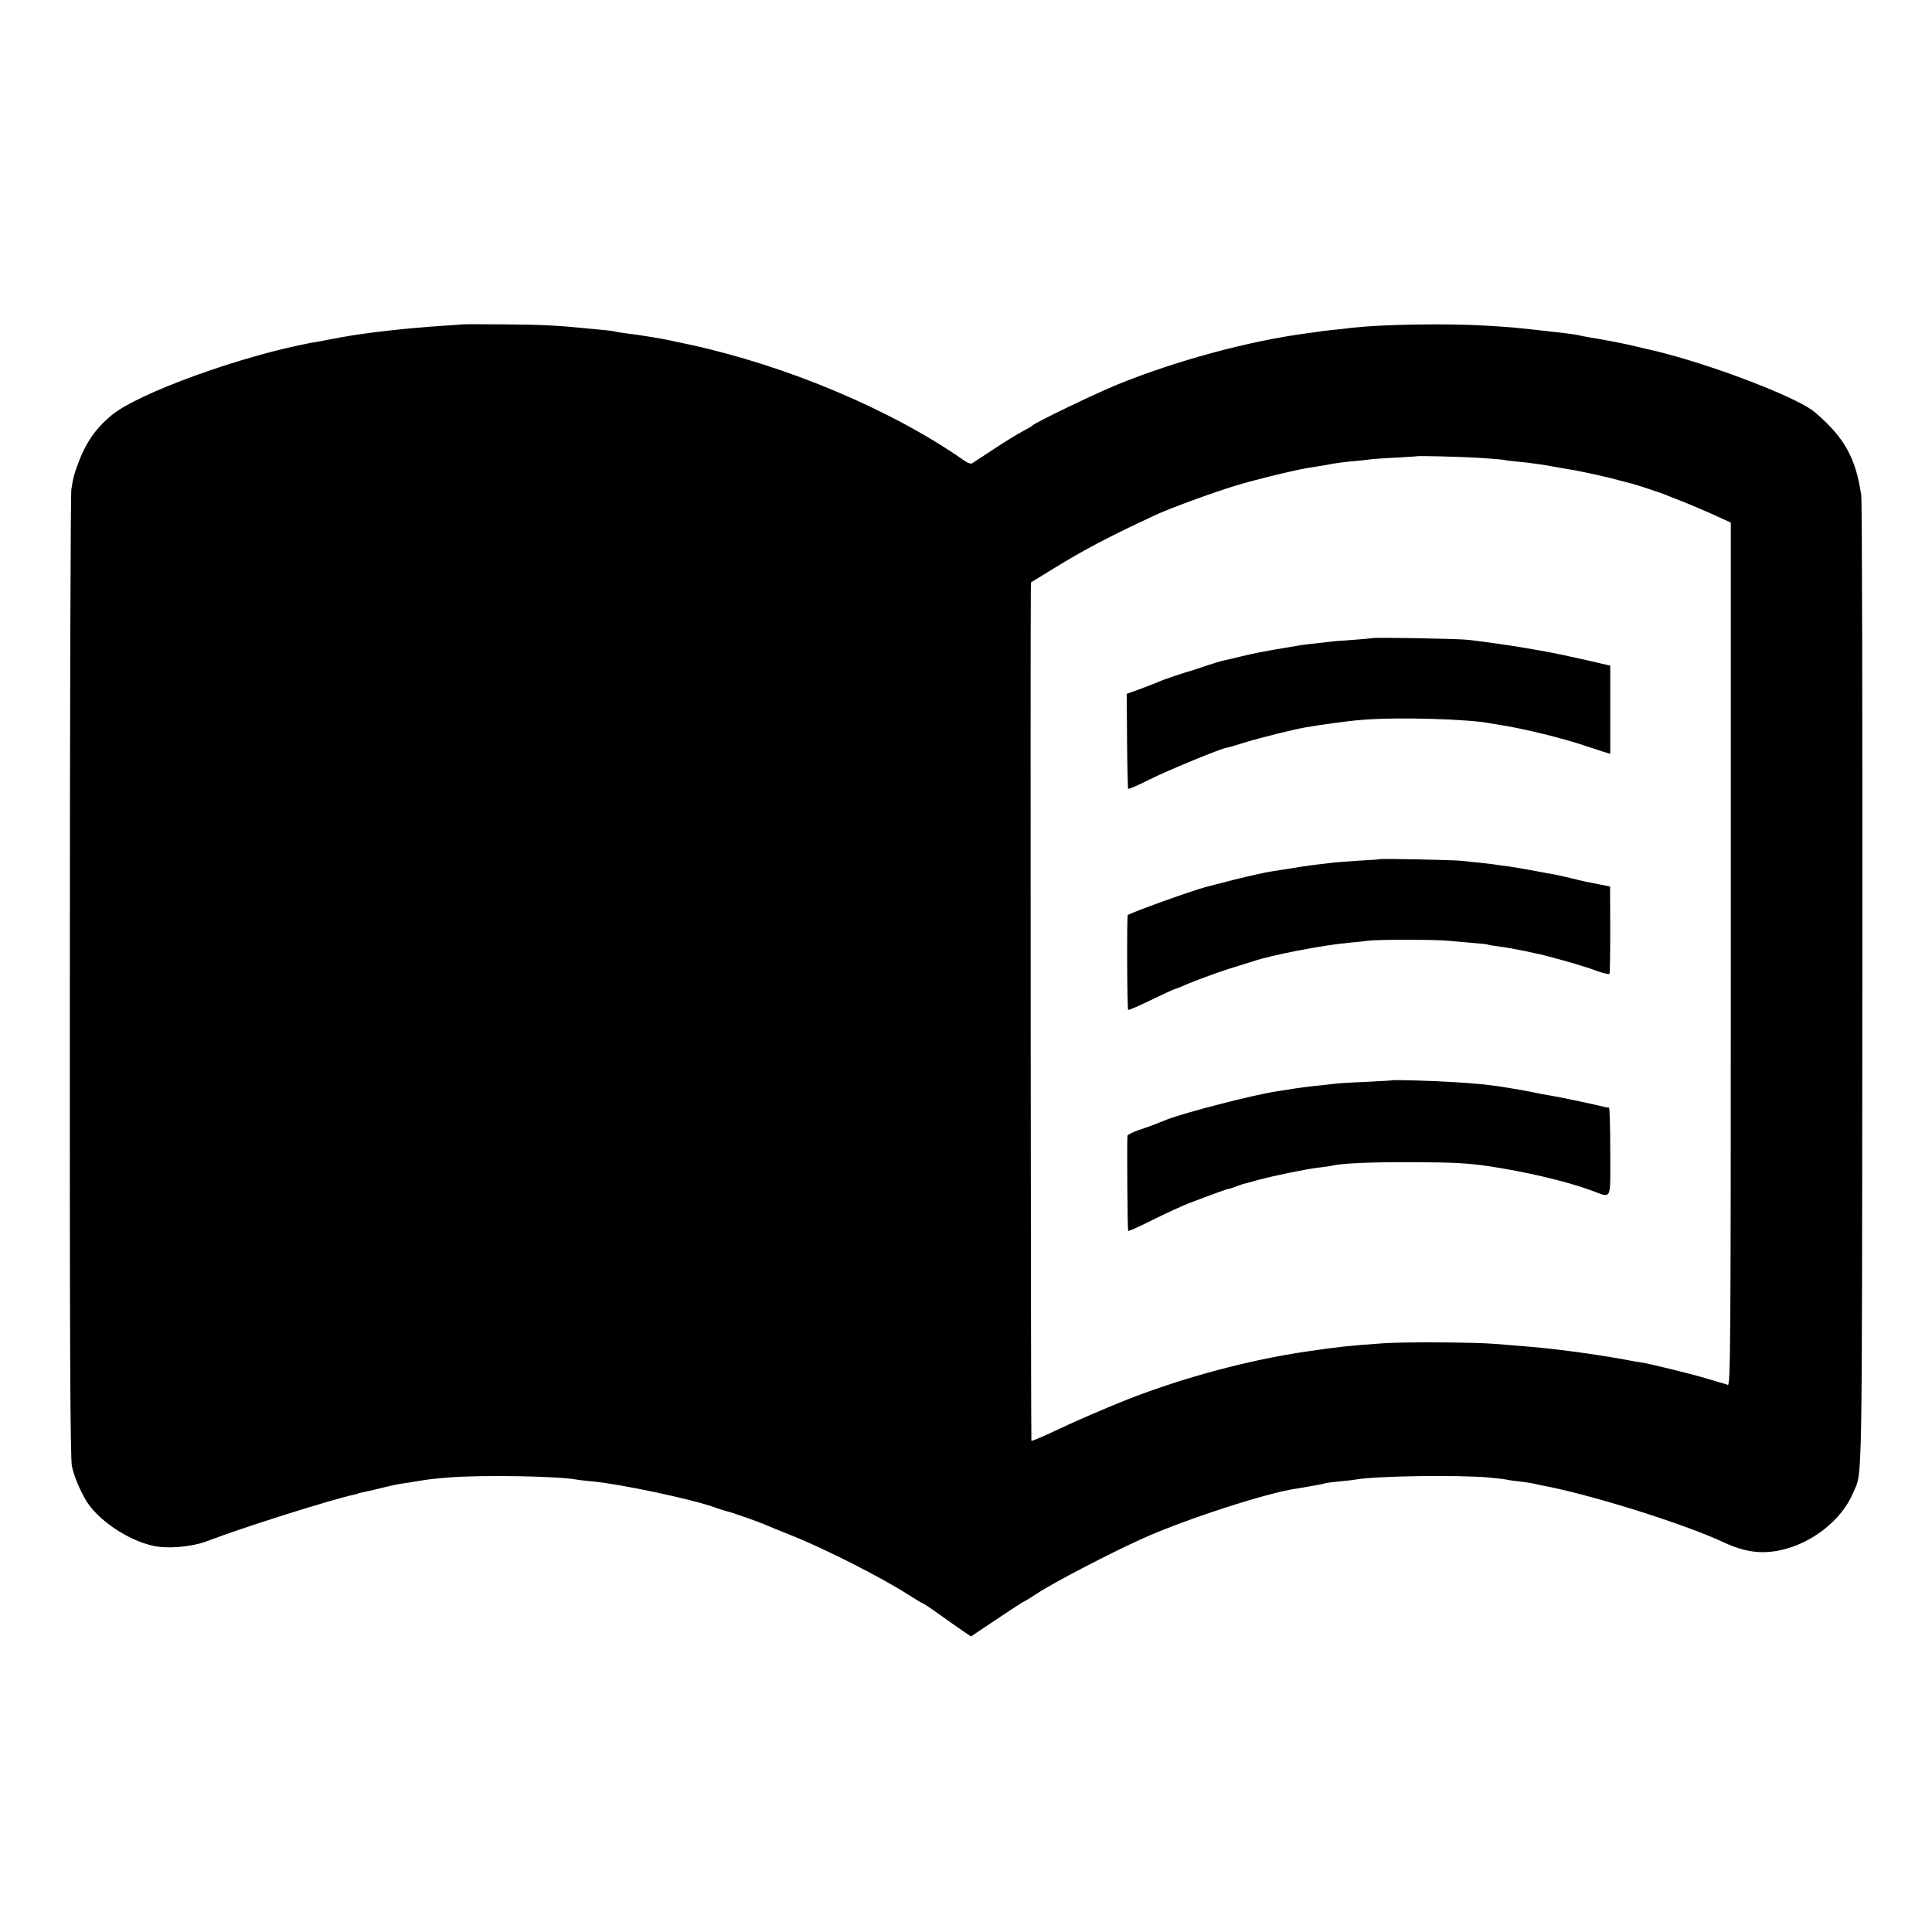
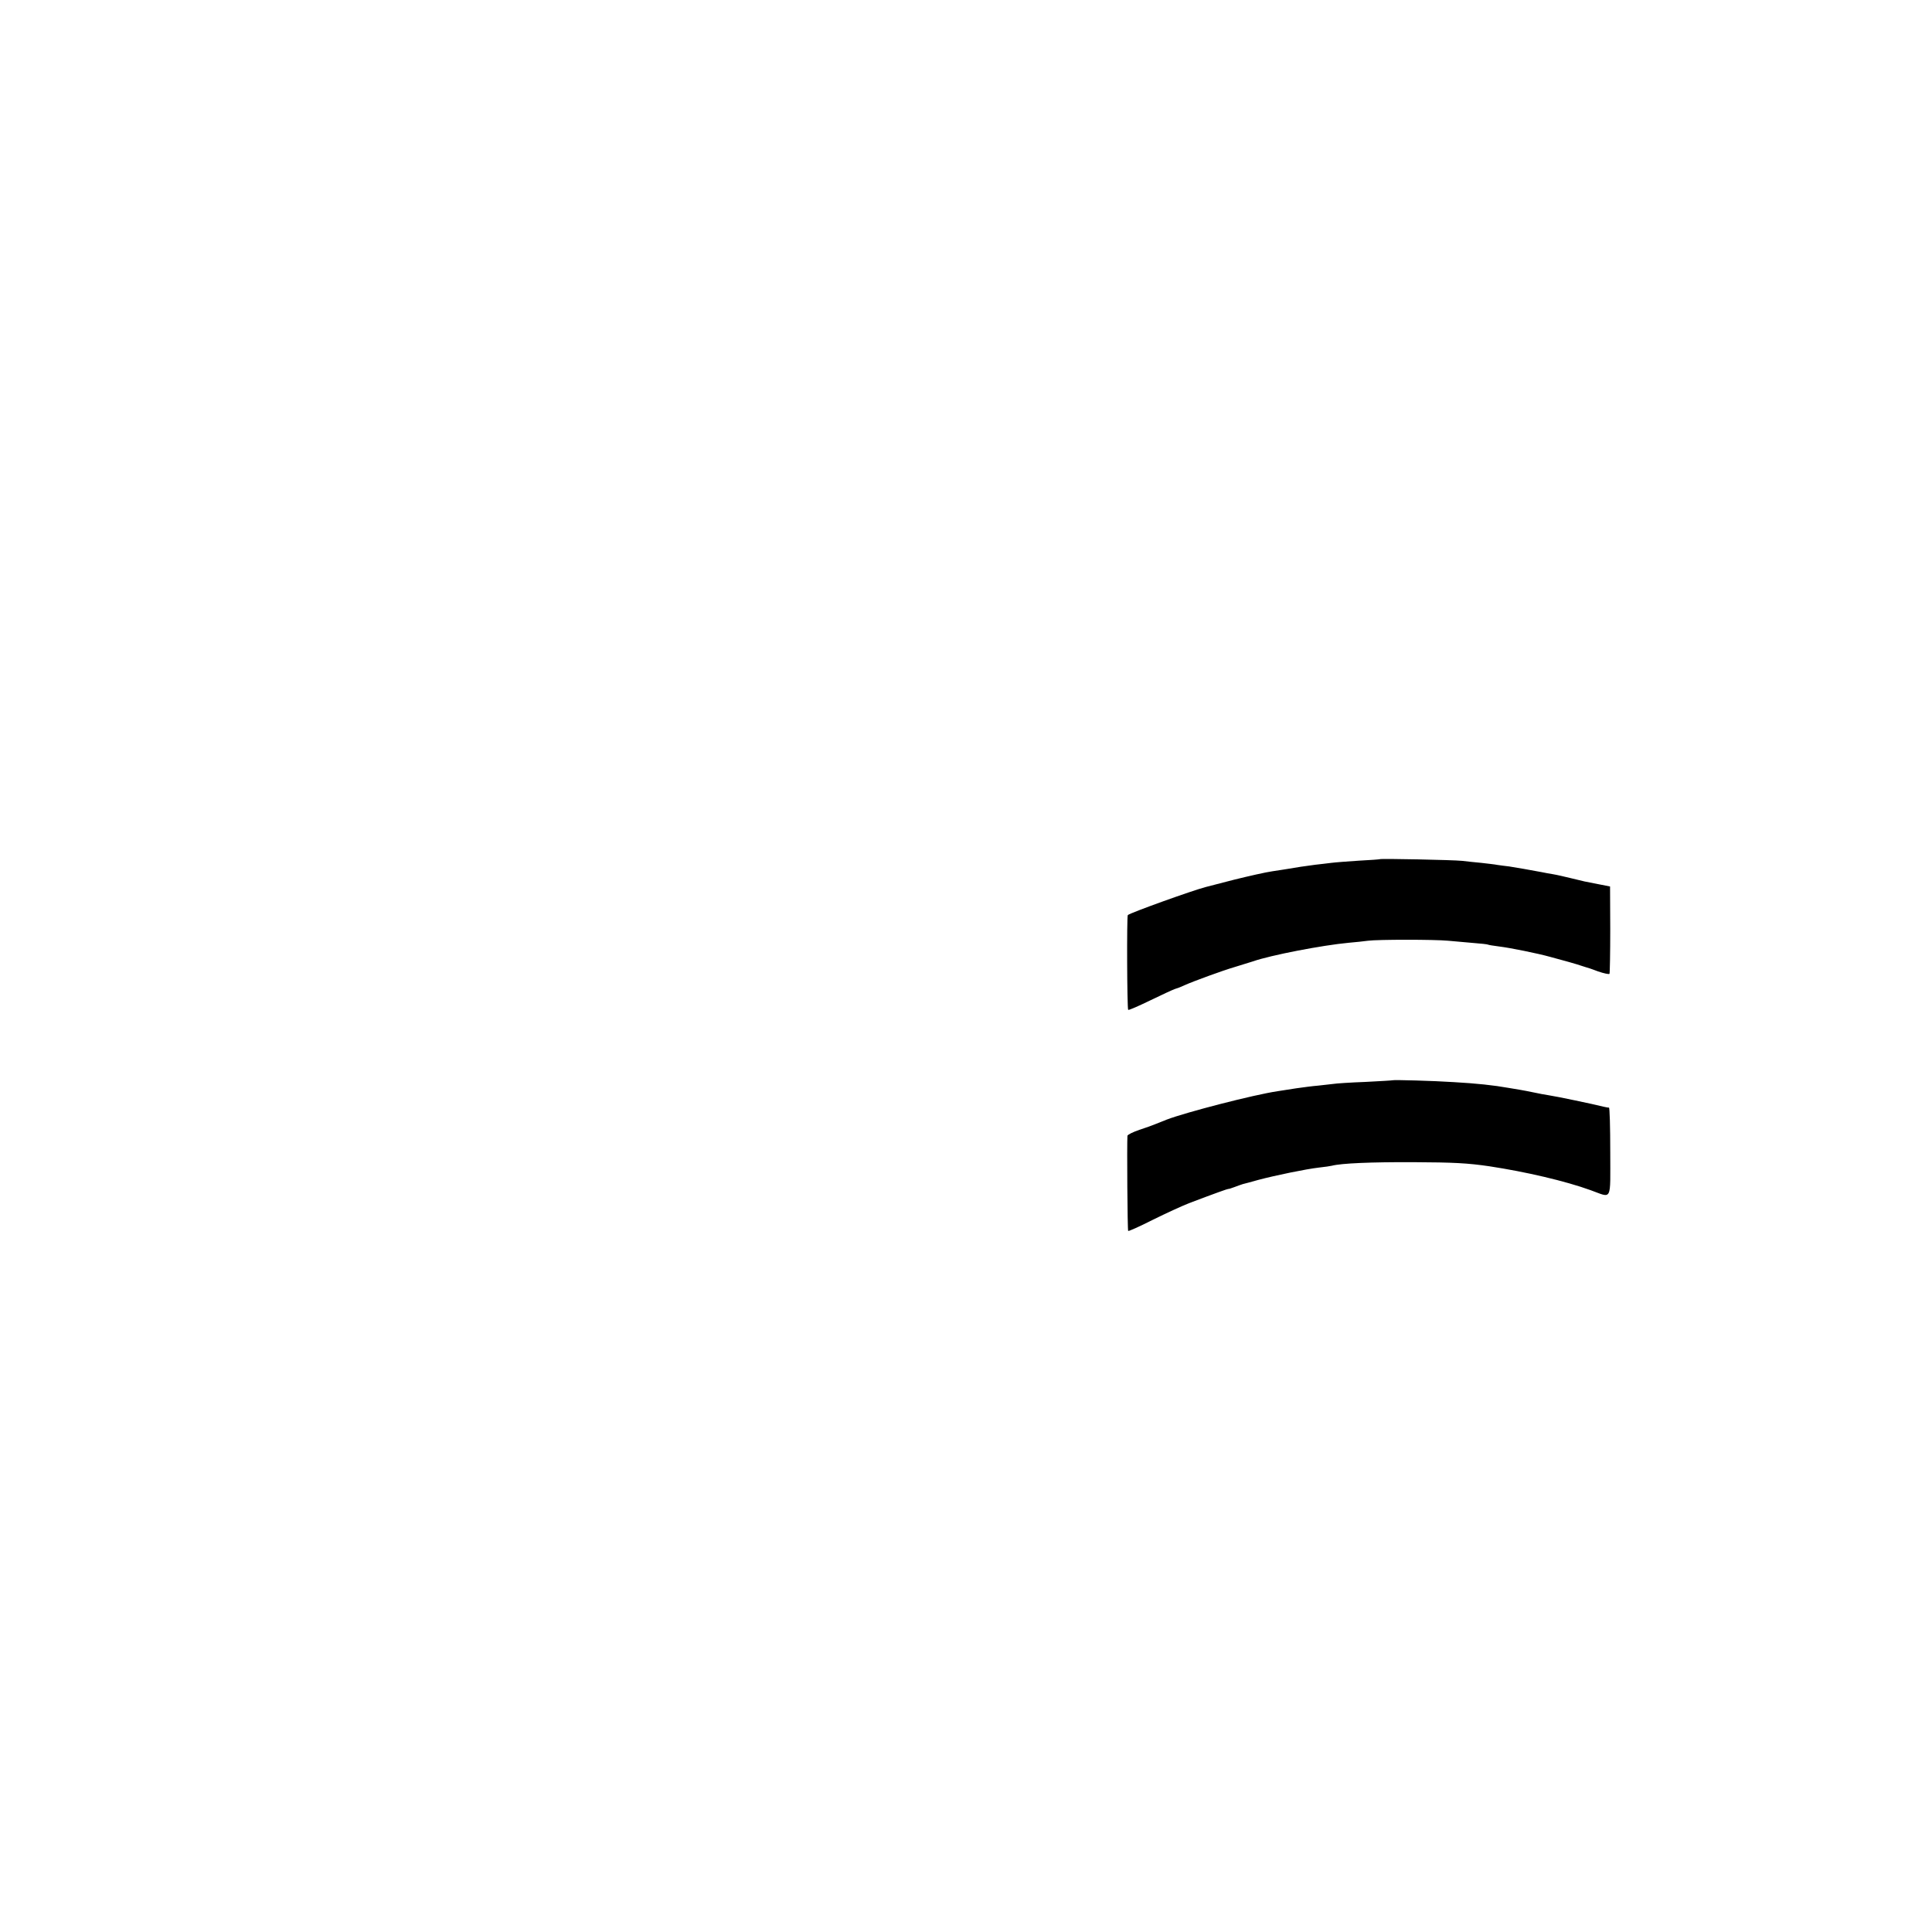
<svg xmlns="http://www.w3.org/2000/svg" version="1.0" width="1040pt" height="1040pt" viewBox="0 0 1040 1040" preserveAspectRatio="xMidYMid meet">
  <g transform="translate(0,1040) scale(0.1,-0.1)" fill="#000000" stroke="none">
-     <path d="M2487 8654 c-1 -1 -49 -4 -107 -8 -198 -13 -417 -38 -545 -62 -11 -2 -45 -8 -75 -14 -30 -6 -68 -13 -83 -15 -377 -70 -933 -271 -1076 -390 -90 -75 -142 -151 -187 -277 -16 -46 -20 -58 -30 -123 -4 -22 -8 -1201 -8 -2619 -1 -1967 2 -2593 11 -2638 11 -53 40 -123 76 -185 61 -102 219 -211 356 -243 80 -19 210 -8 296 24 186 72 681 228 795 251 8 2 15 4 15 5 0 1 11 3 24 6 13 2 58 13 100 23 42 11 94 22 116 25 22 3 54 8 70 11 67 11 94 15 185 22 176 14 576 7 680 -11 14 -3 52 -7 85 -10 154 -14 540 -96 665 -141 25 -9 52 -18 61 -20 26 -5 171 -56 214 -75 22 -10 83 -34 135 -55 176 -70 481 -224 629 -319 39 -25 74 -46 77 -46 3 0 43 -26 87 -58 45 -32 103 -73 128 -90 l46 -31 49 33 c27 18 90 60 141 94 51 34 94 62 97 62 2 0 32 18 65 40 89 59 397 220 576 300 225 101 658 242 819 266 21 3 48 8 60 10 11 2 37 7 56 10 19 3 37 7 40 9 3 2 37 6 75 10 39 4 81 8 95 11 116 19 534 25 710 11 51 -5 96 -10 100 -12 3 -1 32 -6 65 -9 33 -4 67 -9 75 -11 8 -2 26 -6 40 -9 256 -46 770 -206 990 -309 110 -51 199 -64 303 -42 170 36 331 162 393 310 50 120 47 -55 49 2725 1 1430 -1 2612 -6 2645 -30 202 -91 311 -252 448 -78 66 -436 210 -737 296 -58 16 -116 32 -130 34 -14 3 -52 12 -85 20 -54 14 -171 37 -265 52 -19 3 -42 8 -50 10 -16 4 -48 9 -185 24 -140 16 -181 20 -315 28 -214 13 -552 7 -720 -11 -19 -3 -66 -8 -105 -12 -38 -4 -72 -8 -75 -9 -3 0 -31 -5 -64 -9 -316 -42 -703 -147 -1021 -276 -122 -50 -441 -204 -455 -219 -3 -4 -29 -19 -59 -35 -30 -16 -100 -59 -155 -96 -56 -36 -107 -70 -113 -74 -7 -4 -25 2 -40 13 -392 275 -958 513 -1485 627 -40 8 -82 17 -93 20 -49 11 -185 33 -240 39 -33 4 -63 9 -66 11 -3 1 -37 6 -75 9 -38 4 -85 8 -104 10 -130 13 -232 18 -423 19 -120 1 -219 1 -220 0z m5467 -718 c63 -4 125 -9 137 -11 12 -3 47 -7 78 -10 68 -6 150 -18 211 -30 13 -2 63 -11 110 -19 47 -9 130 -27 185 -41 55 -14 107 -28 115 -30 26 -7 144 -46 165 -54 11 -5 52 -21 90 -36 39 -15 115 -47 171 -72 l101 -46 0 -2324 c0 -2114 -2 -2323 -16 -2318 -9 4 -23 8 -31 10 -8 2 -46 13 -85 25 -87 26 -309 80 -350 86 -16 2 -41 6 -55 9 -32 7 -182 32 -235 39 -22 3 -58 8 -80 11 -106 14 -192 23 -285 30 -36 3 -96 8 -135 11 -111 9 -490 11 -600 3 -186 -13 -248 -20 -410 -44 -311 -45 -668 -141 -970 -260 -109 -43 -273 -114 -379 -164 -71 -34 -131 -59 -134 -57 -3 4 -6 4359 -3 4581 l1 40 122 75 c171 105 299 172 553 290 73 34 314 122 427 156 112 34 351 92 413 99 28 4 68 11 90 15 22 5 74 12 115 16 41 3 84 8 95 10 11 2 74 7 140 10 66 4 121 7 122 8 4 3 220 -2 327 -8z" />
-     <path d="M7388 6965 c-2 -1 -46 -5 -98 -9 -52 -3 -113 -8 -135 -11 -101 -11 -142 -16 -165 -20 -237 -40 -212 -36 -315 -60 -38 -9 -79 -19 -90 -21 -11 -2 -51 -14 -90 -27 -38 -13 -73 -25 -77 -26 -30 -7 -159 -50 -183 -62 -11 -5 -54 -21 -95 -37 l-75 -27 2 -253 c1 -140 4 -256 6 -258 3 -3 54 19 113 49 100 50 375 163 413 171 9 1 54 14 101 29 81 25 261 70 325 81 83 15 239 36 307 41 186 16 579 5 698 -20 14 -2 41 -7 60 -10 115 -18 322 -69 435 -107 33 -11 79 -26 101 -33 l42 -13 0 237 0 238 -57 13 c-72 17 -72 17 -101 23 -14 3 -56 12 -95 21 -59 13 -188 36 -285 51 -79 12 -182 26 -230 31 -55 6 -506 14 -512 9z" />
    <path d="M7428 5775 c-2 -1 -52 -5 -113 -8 -60 -4 -128 -9 -150 -12 -22 -3 -60 -7 -85 -10 -55 -7 -107 -15 -140 -21 -14 -2 -54 -9 -90 -14 -36 -5 -128 -26 -205 -45 -77 -20 -147 -38 -155 -40 -70 -18 -407 -139 -419 -151 -6 -5 -4 -504 2 -510 3 -3 55 20 117 50 62 30 122 58 134 62 11 3 35 12 51 20 52 23 208 80 270 98 33 10 78 24 100 31 94 33 374 87 515 100 36 3 82 8 104 11 53 7 358 7 431 0 33 -3 94 -8 135 -12 41 -3 77 -7 80 -9 3 -2 30 -6 60 -10 58 -7 207 -37 275 -56 65 -17 149 -41 165 -47 8 -3 20 -6 25 -8 6 -1 36 -11 67 -23 32 -11 60 -17 62 -13 2 4 4 111 4 239 l-1 231 -61 12 c-34 7 -68 13 -76 15 -8 2 -42 10 -75 18 -33 8 -76 18 -95 21 -19 3 -46 8 -60 11 -63 12 -144 26 -177 31 -20 2 -48 6 -62 8 -14 3 -53 7 -86 11 -33 3 -80 8 -105 11 -47 5 -437 13 -442 9z" />
    <path d="M7497 4585 c-1 -1 -67 -5 -147 -9 -80 -3 -158 -8 -175 -11 -16 -2 -52 -6 -80 -9 -27 -2 -79 -9 -115 -14 -36 -6 -82 -13 -103 -16 -128 -19 -492 -113 -597 -153 -8 -4 -17 -7 -20 -8 -3 -1 -18 -7 -35 -14 -16 -7 -58 -22 -92 -33 -35 -12 -63 -26 -64 -32 -3 -49 0 -509 4 -512 2 -3 62 24 133 60 71 35 158 75 194 89 139 53 210 78 212 77 2 -1 17 4 33 10 17 7 37 13 45 16 8 2 47 12 85 23 91 24 255 58 325 66 30 3 62 8 70 10 50 13 209 20 440 19 216 -1 291 -5 407 -22 197 -30 408 -79 546 -129 117 -42 105 -66 105 207 0 132 -3 239 -7 238 -3 -1 -17 2 -31 5 -50 13 -256 56 -292 61 -21 3 -57 10 -80 15 -24 5 -59 12 -78 15 -19 3 -46 8 -60 10 -78 14 -171 24 -295 31 -105 7 -323 13 -328 10z" />
  </g>
</svg>